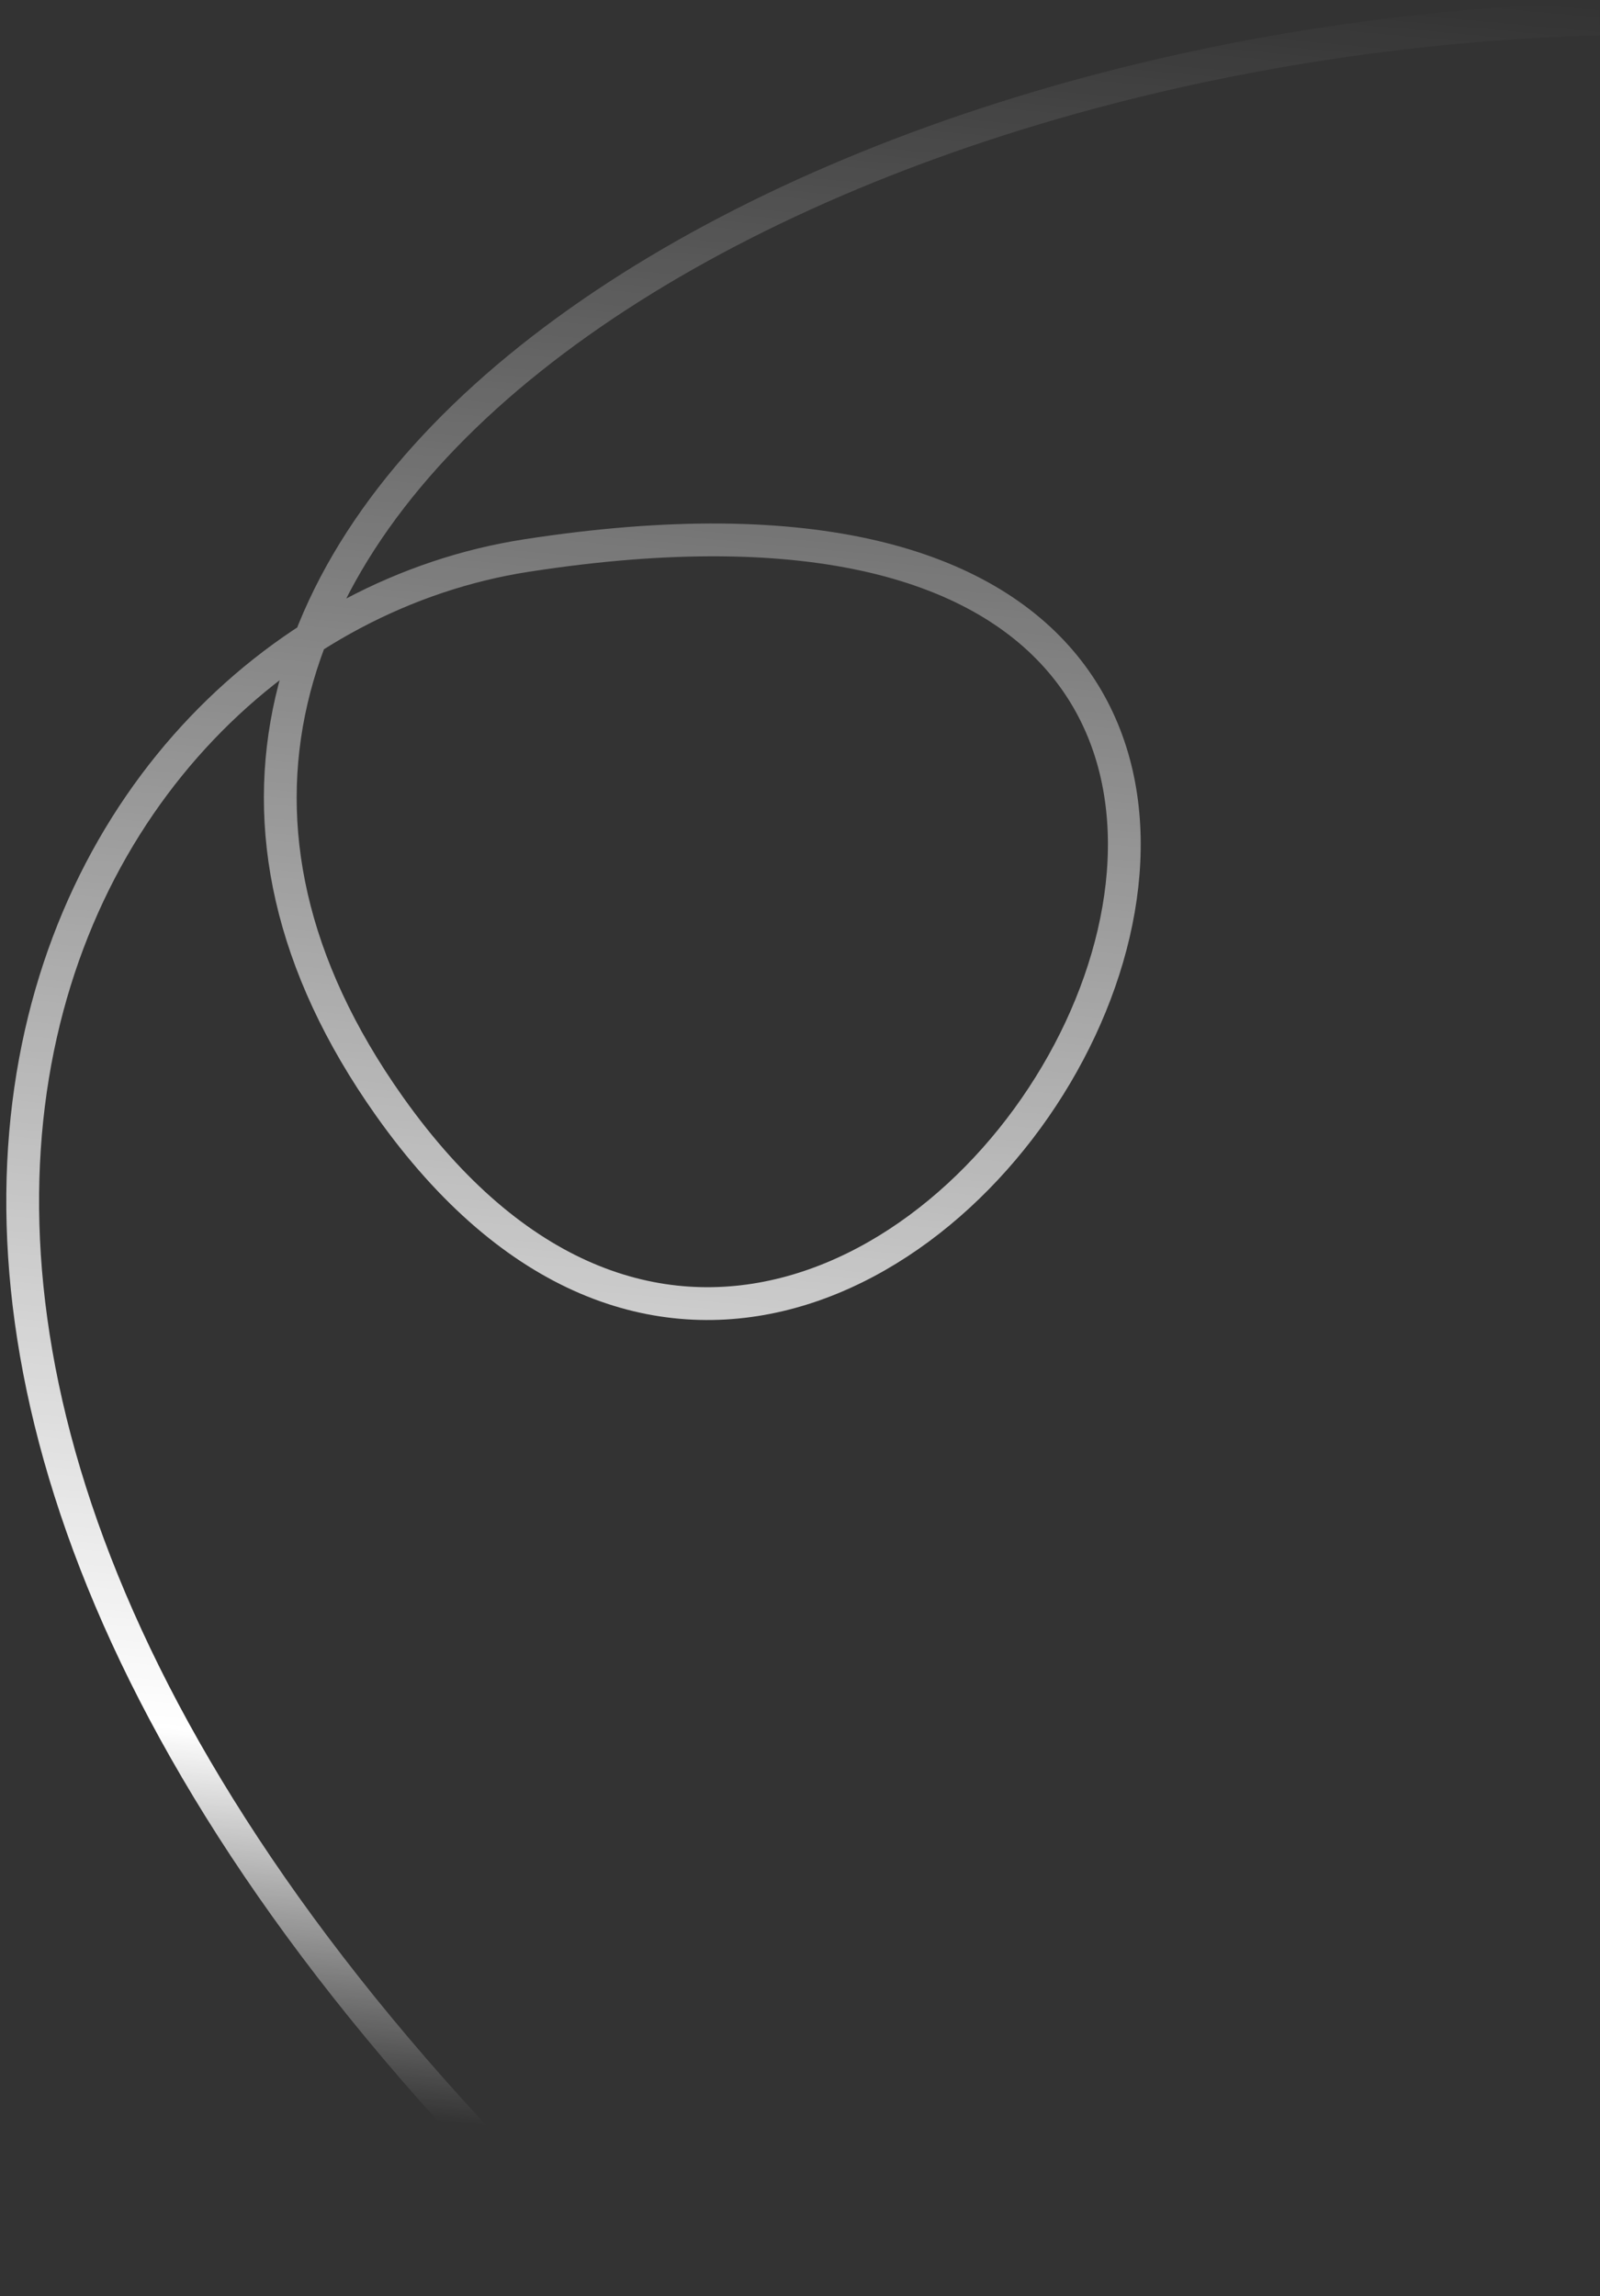
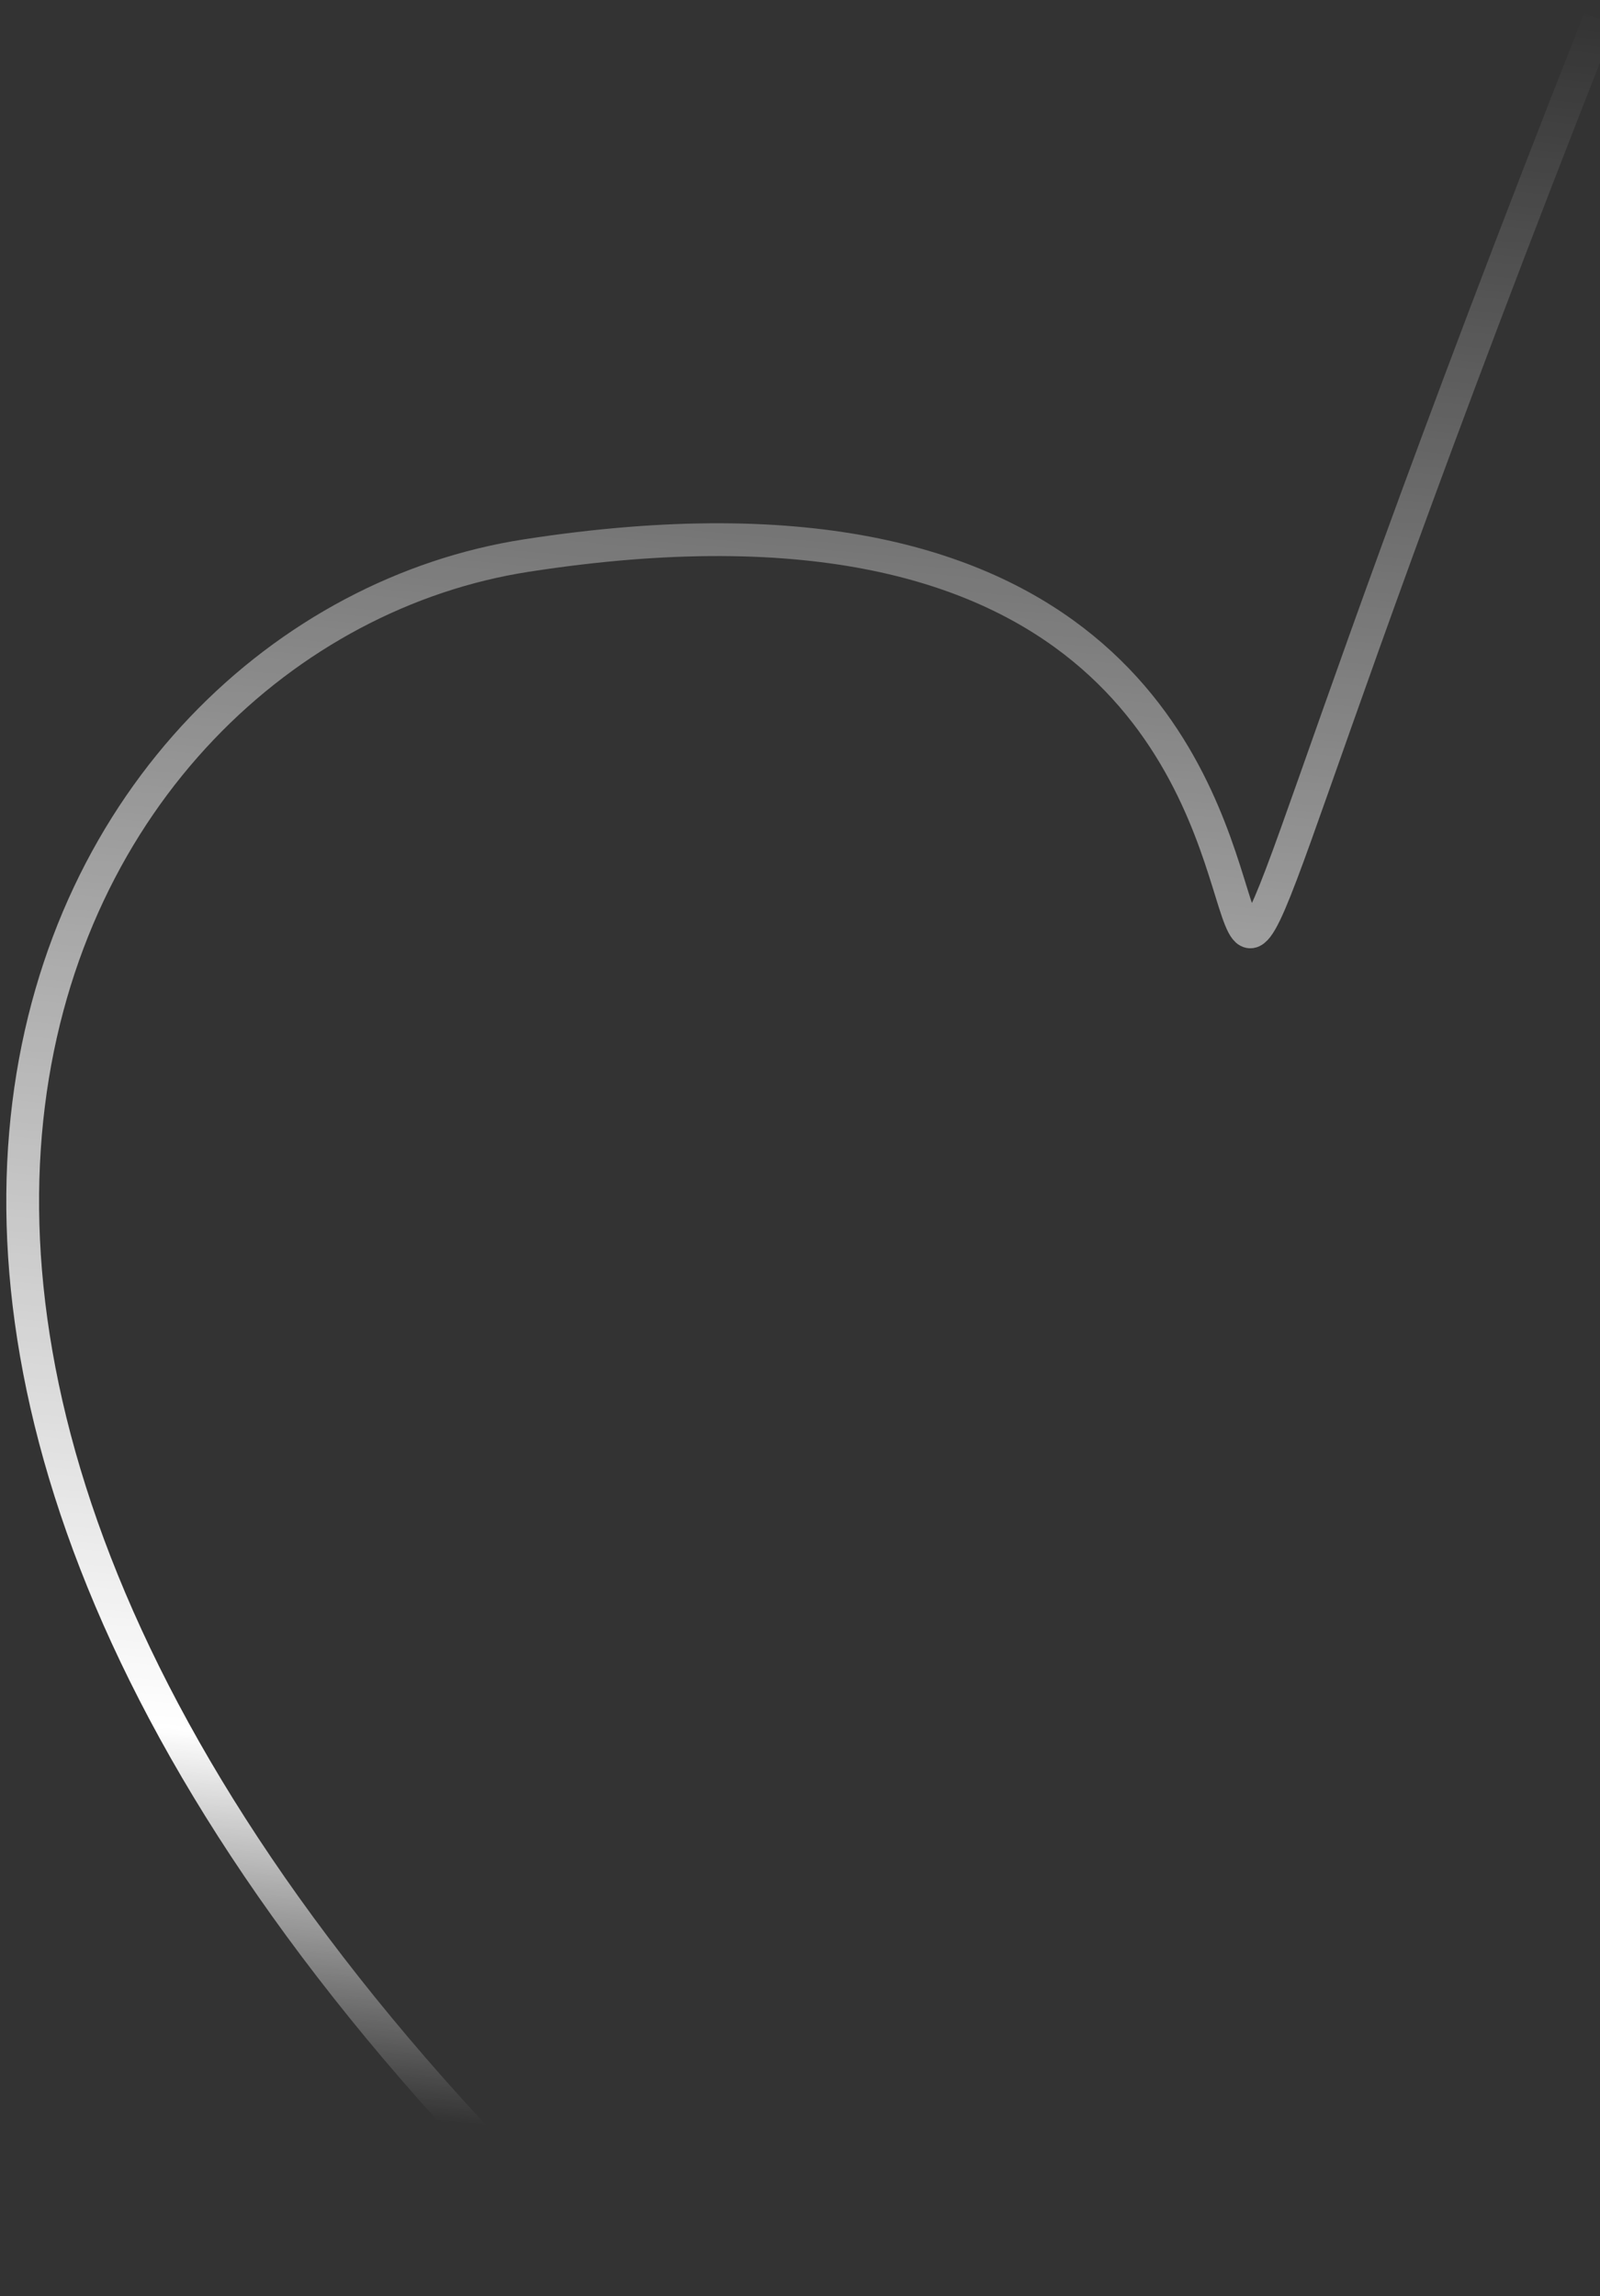
<svg xmlns="http://www.w3.org/2000/svg" width="244" height="350" viewBox="0 0 244 350" fill="none">
  <rect x="0" y="0" width="244" height="350" fill="#333333" stroke="none" />
-   <path d="M243.936 2.871C116.375 6.459 -1.83 82.191 59.364 168.599C135.855 276.61 256.929 57.29 80.242 84.693C7.007 96.051 -53.418 208.816 93.891 347.34" stroke="url(#paint0_linear_2026_5659)" stroke-width="5" />
+   <path d="M243.936 2.871C135.855 276.61 256.929 57.29 80.242 84.693C7.007 96.051 -53.418 208.816 93.891 347.34" stroke="url(#paint0_linear_2026_5659)" stroke-width="5" />
  <defs>
    <linearGradient id="paint0_linear_2026_5659" x1="95.813" y1="326.018" x2="126.455" y2="-9.695" gradientUnits="userSpaceOnUse">
      <stop stop-color="white" stop-opacity="0" />
      <stop offset="0.166" stop-color="white" />
      <stop offset="1" stop-color="white" stop-opacity="0" />
    </linearGradient>
  </defs>
</svg>